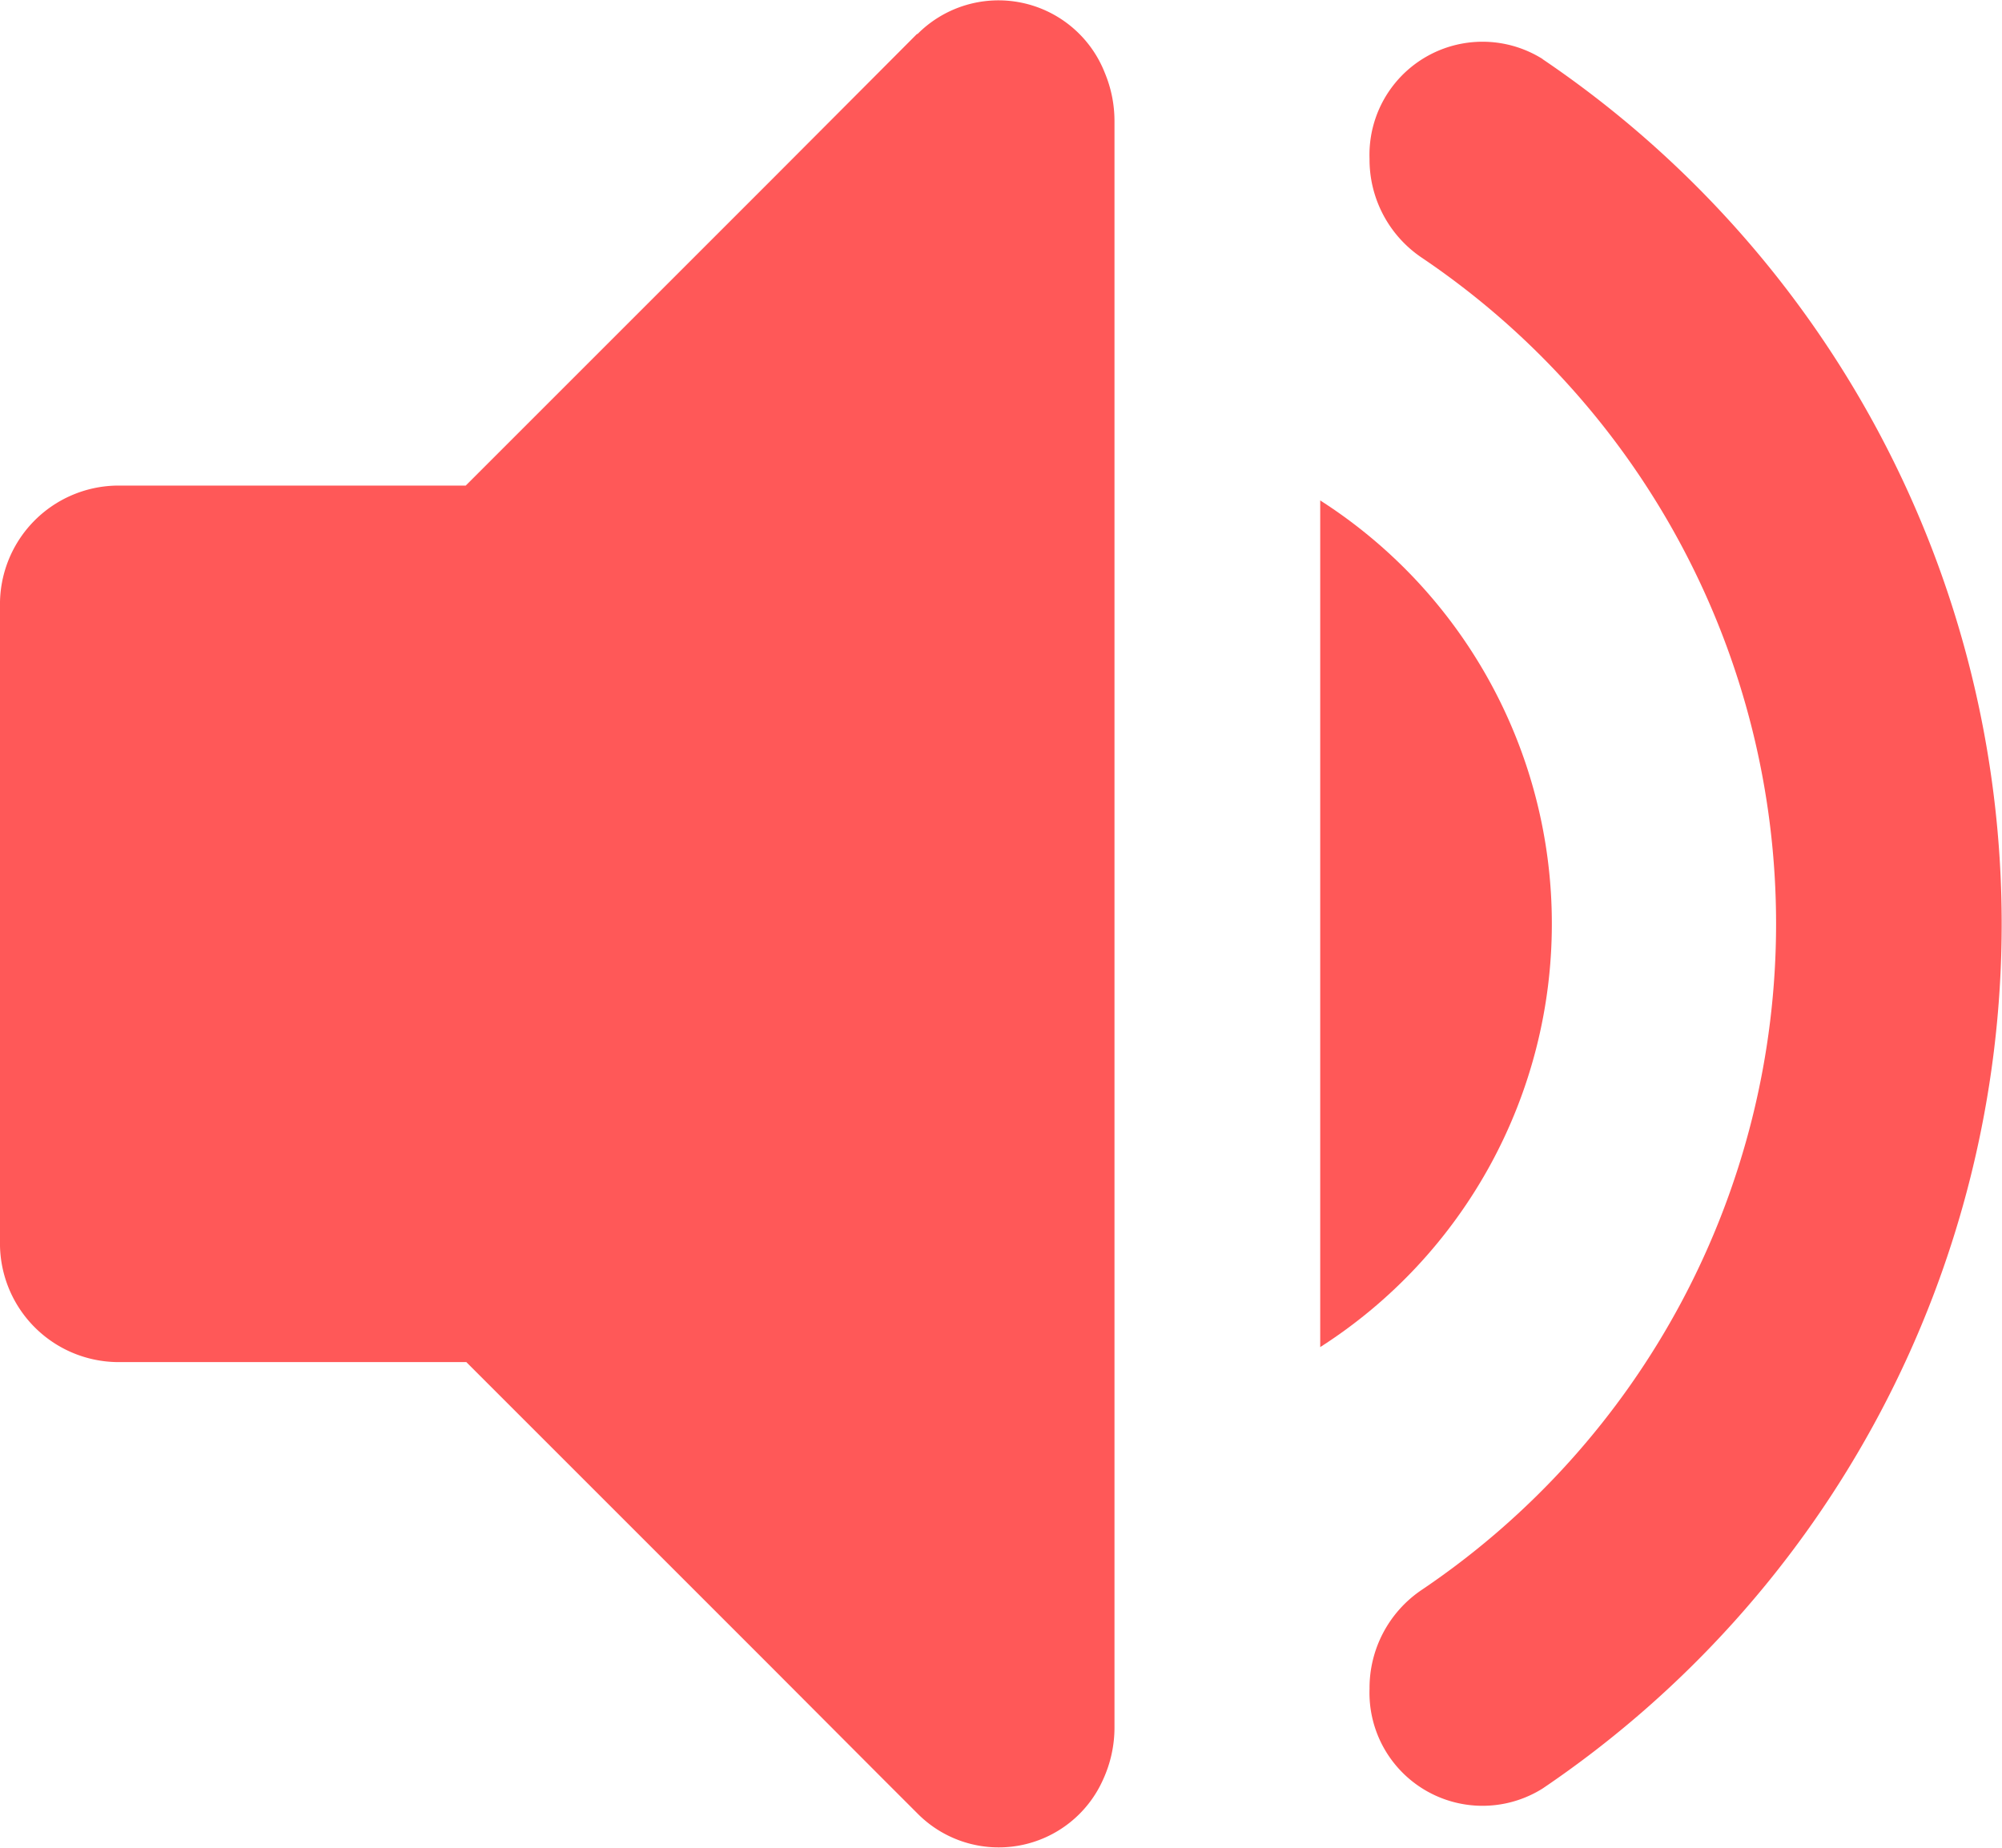
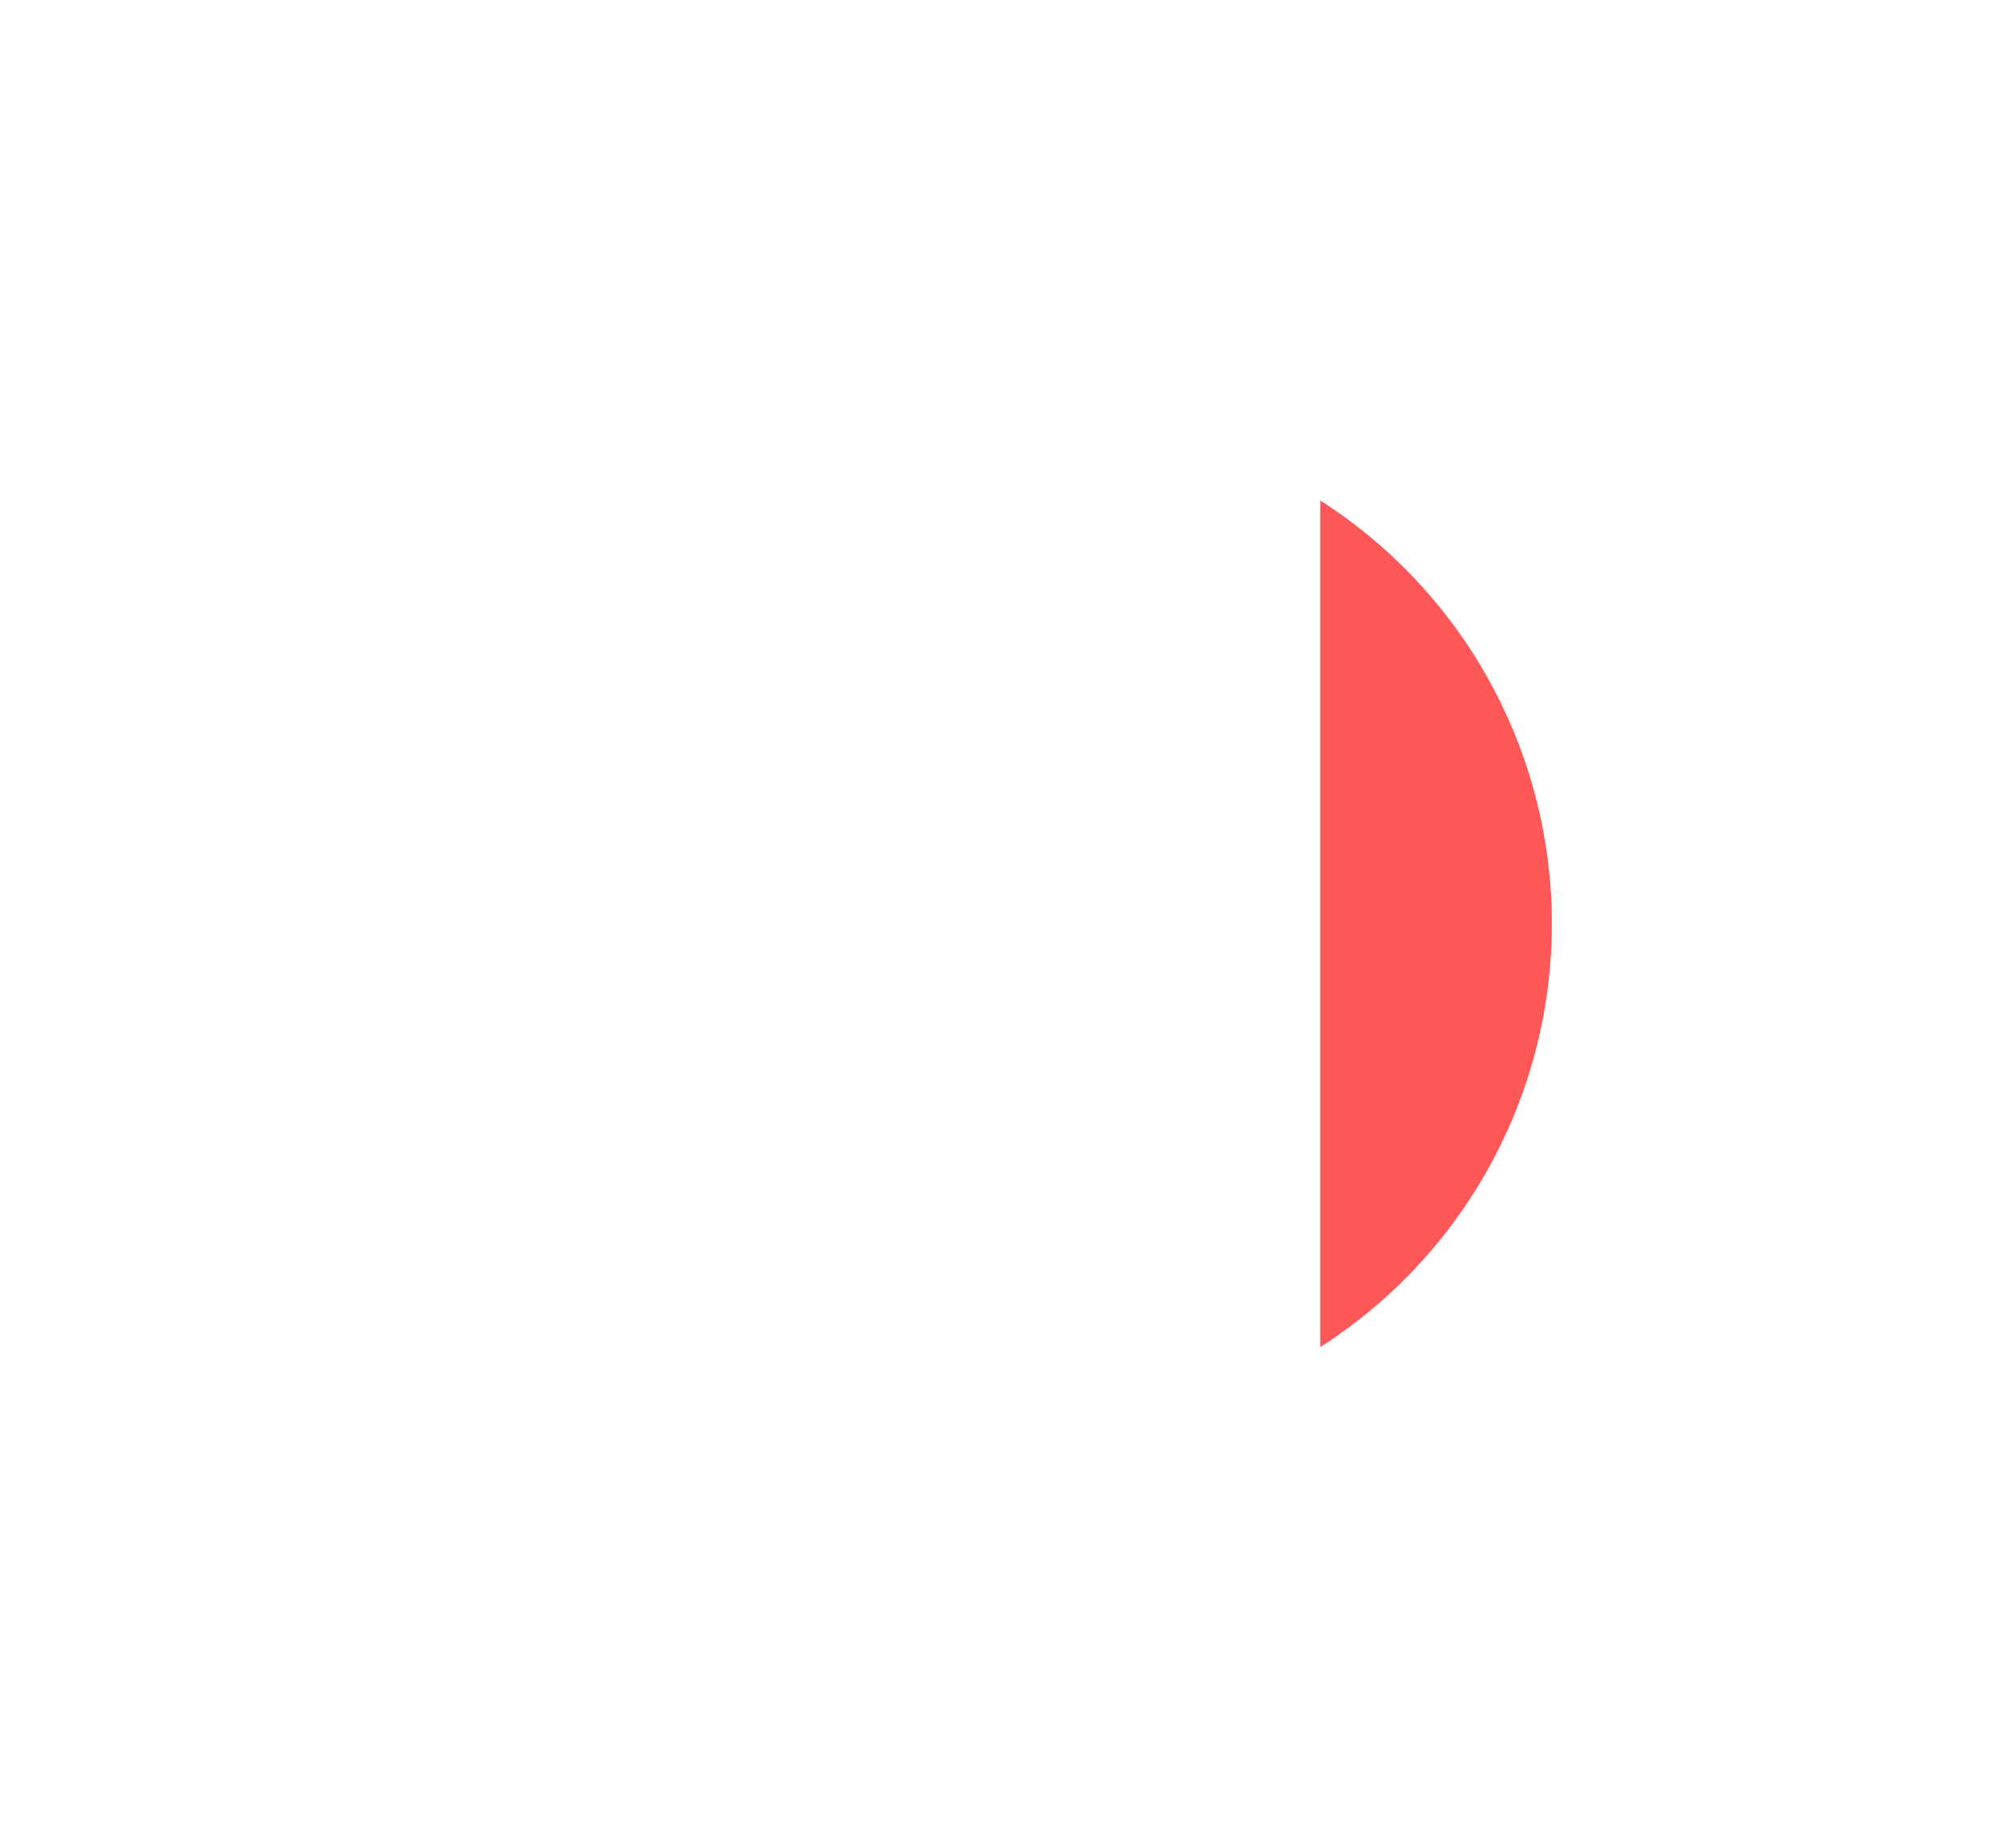
<svg xmlns="http://www.w3.org/2000/svg" width="13.76" height="12.702" viewBox="0 0 13.76 12.702">
  <g id="组_8004" data-name="组 8004" transform="translate(-64.33 -114.123)">
-     <path id="路径_4774" data-name="路径 4774" d="M70.633,114.356l-.267.268-.735.737-2.1,2.1H65.13a.816.816,0,0,0-.8.832v4.361a.816.816,0,0,0,.8.832h2.405l2.1,2.1.767.769.235.235a.785.785,0,0,0,1.275-.235.858.858,0,0,0,.078-.363V114.955a.86.86,0,0,0-.066-.33.785.785,0,0,0-1.288-.268Zm4.3.173a.777.777,0,0,0-1.19.685.813.813,0,0,0,.36.681,5.522,5.522,0,0,1,0,9.156.813.813,0,0,0-.36.681.777.777,0,0,0,1.19.685,7.176,7.176,0,0,0,0-11.887Z" transform="translate(0 0)" fill="#ff5858" />
    <path id="路径_4775" data-name="路径 4775" d="M658.772,330.02a3.453,3.453,0,0,0-1.592-2.91v5.82A3.453,3.453,0,0,0,658.772,330.02Z" transform="translate(-583.776 -209.547)" fill="#ff5858" />
  </g>
</svg>